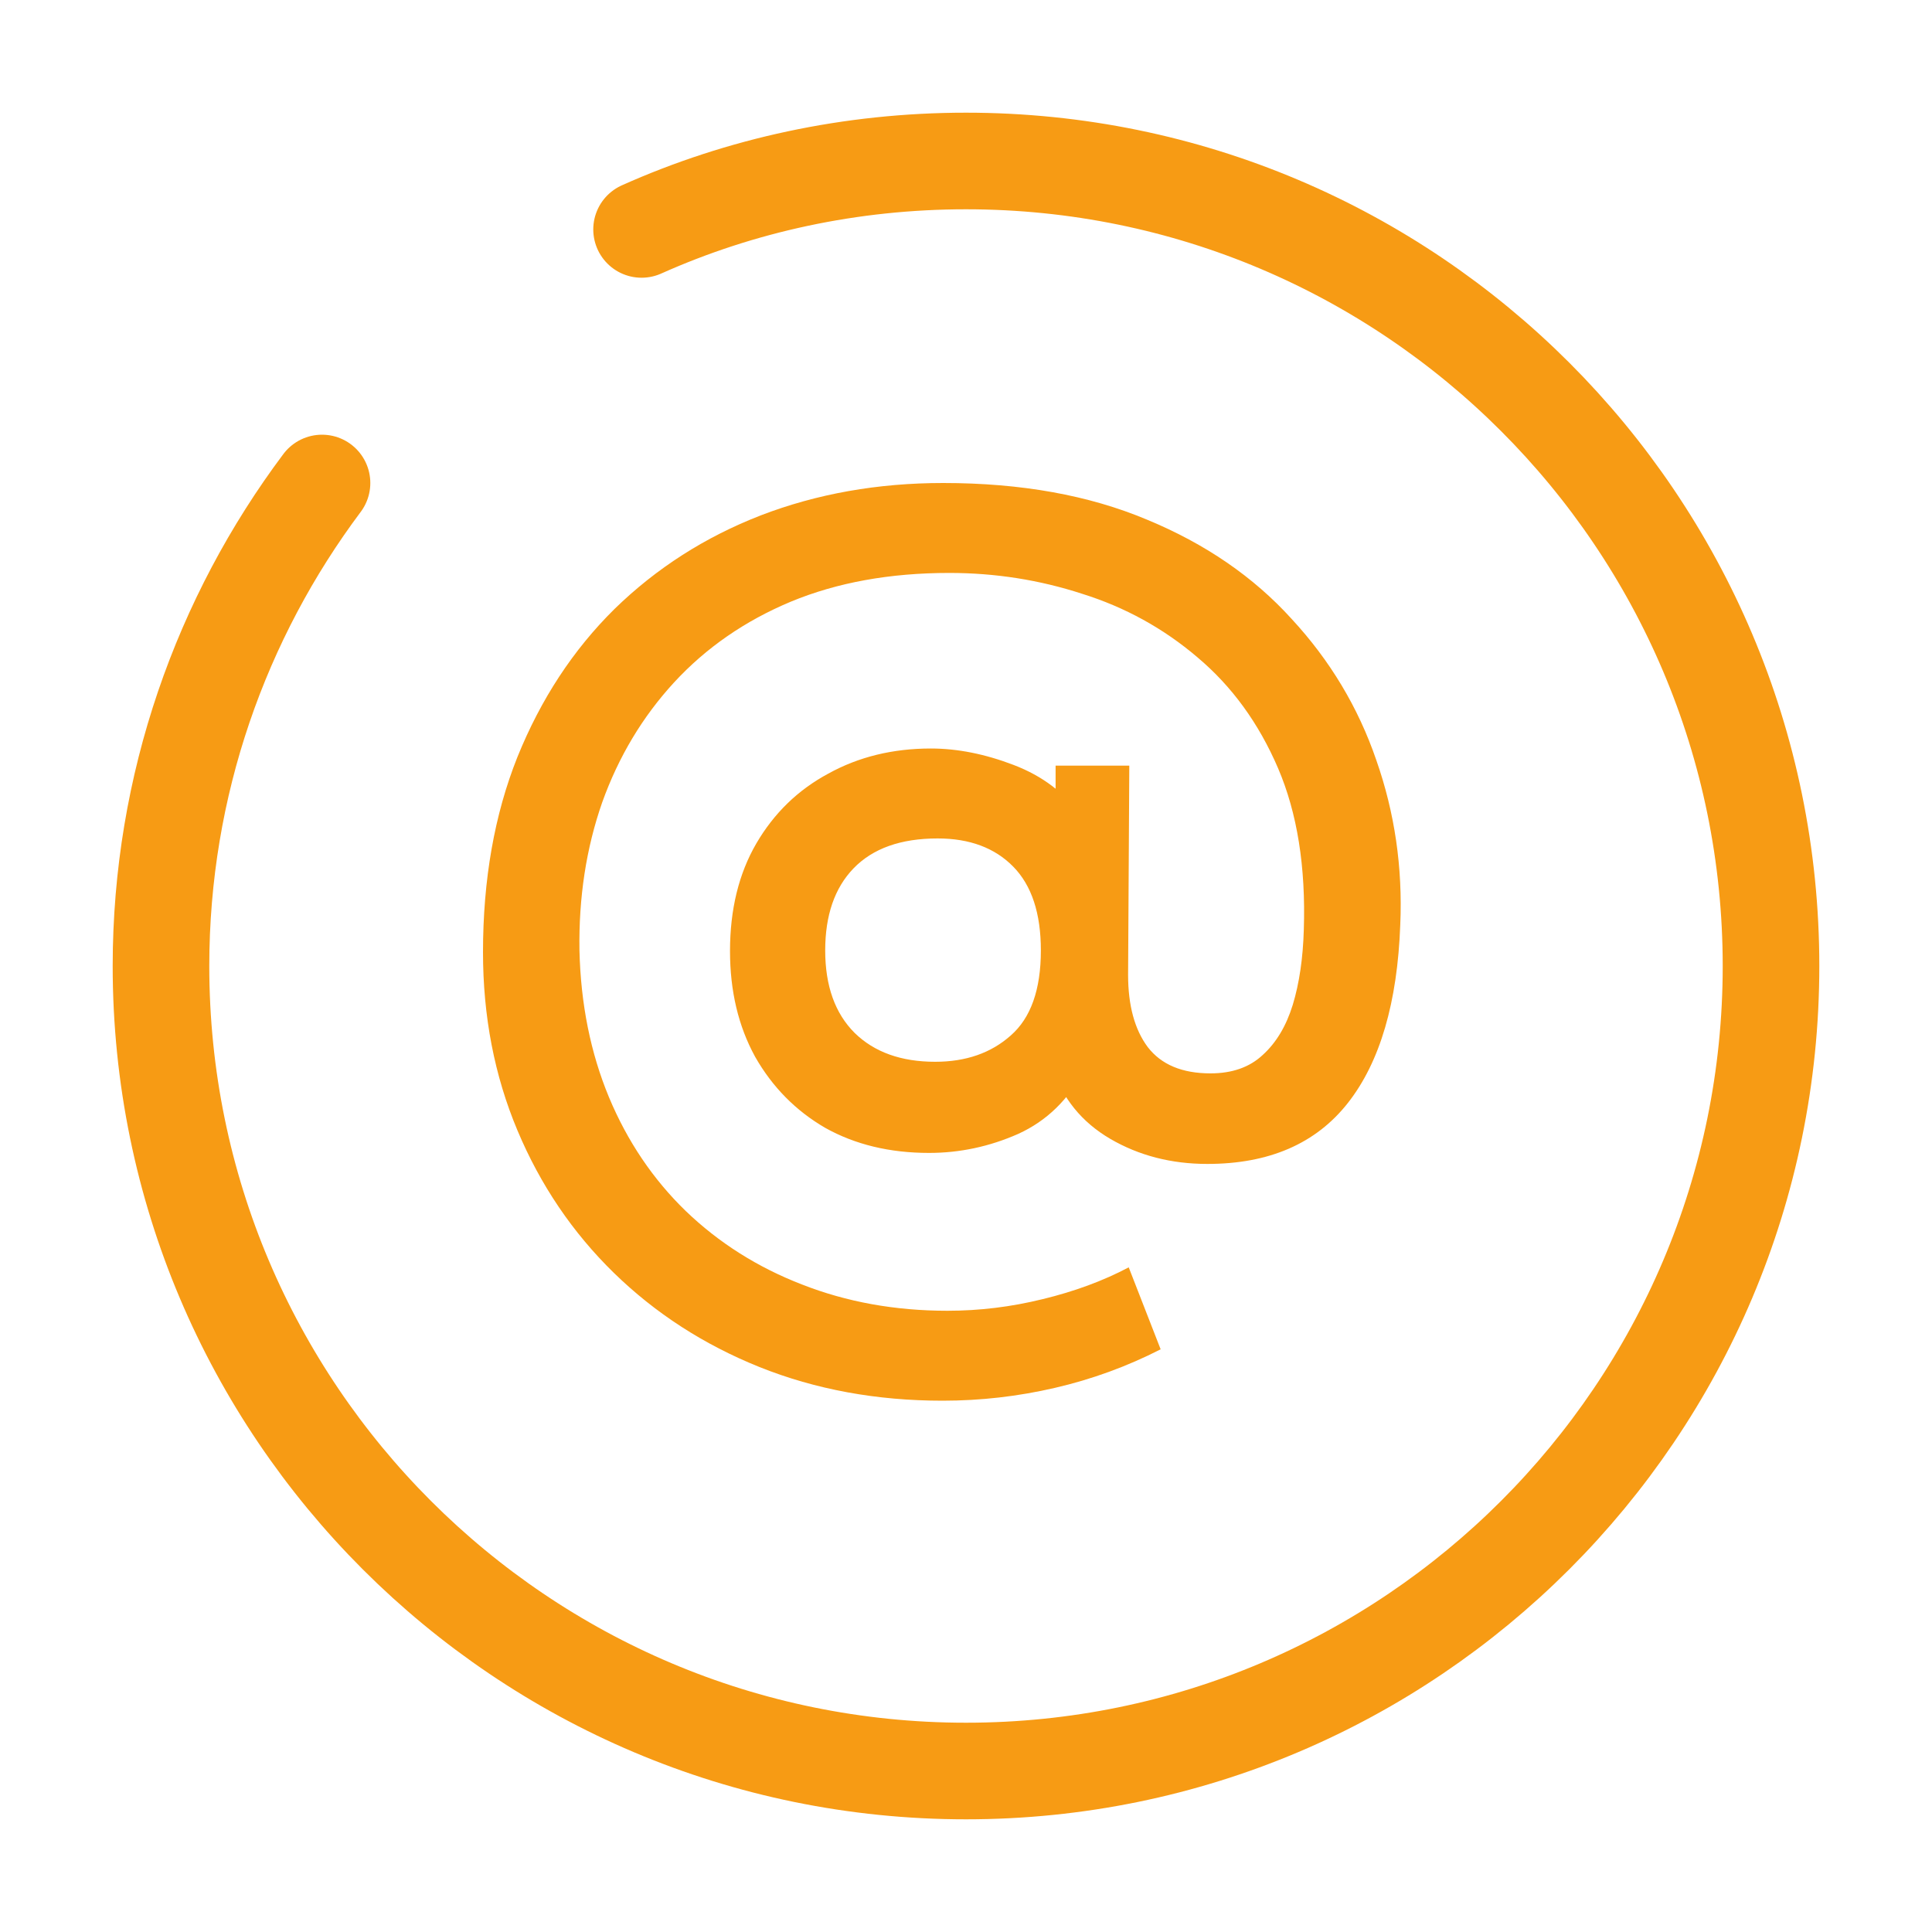
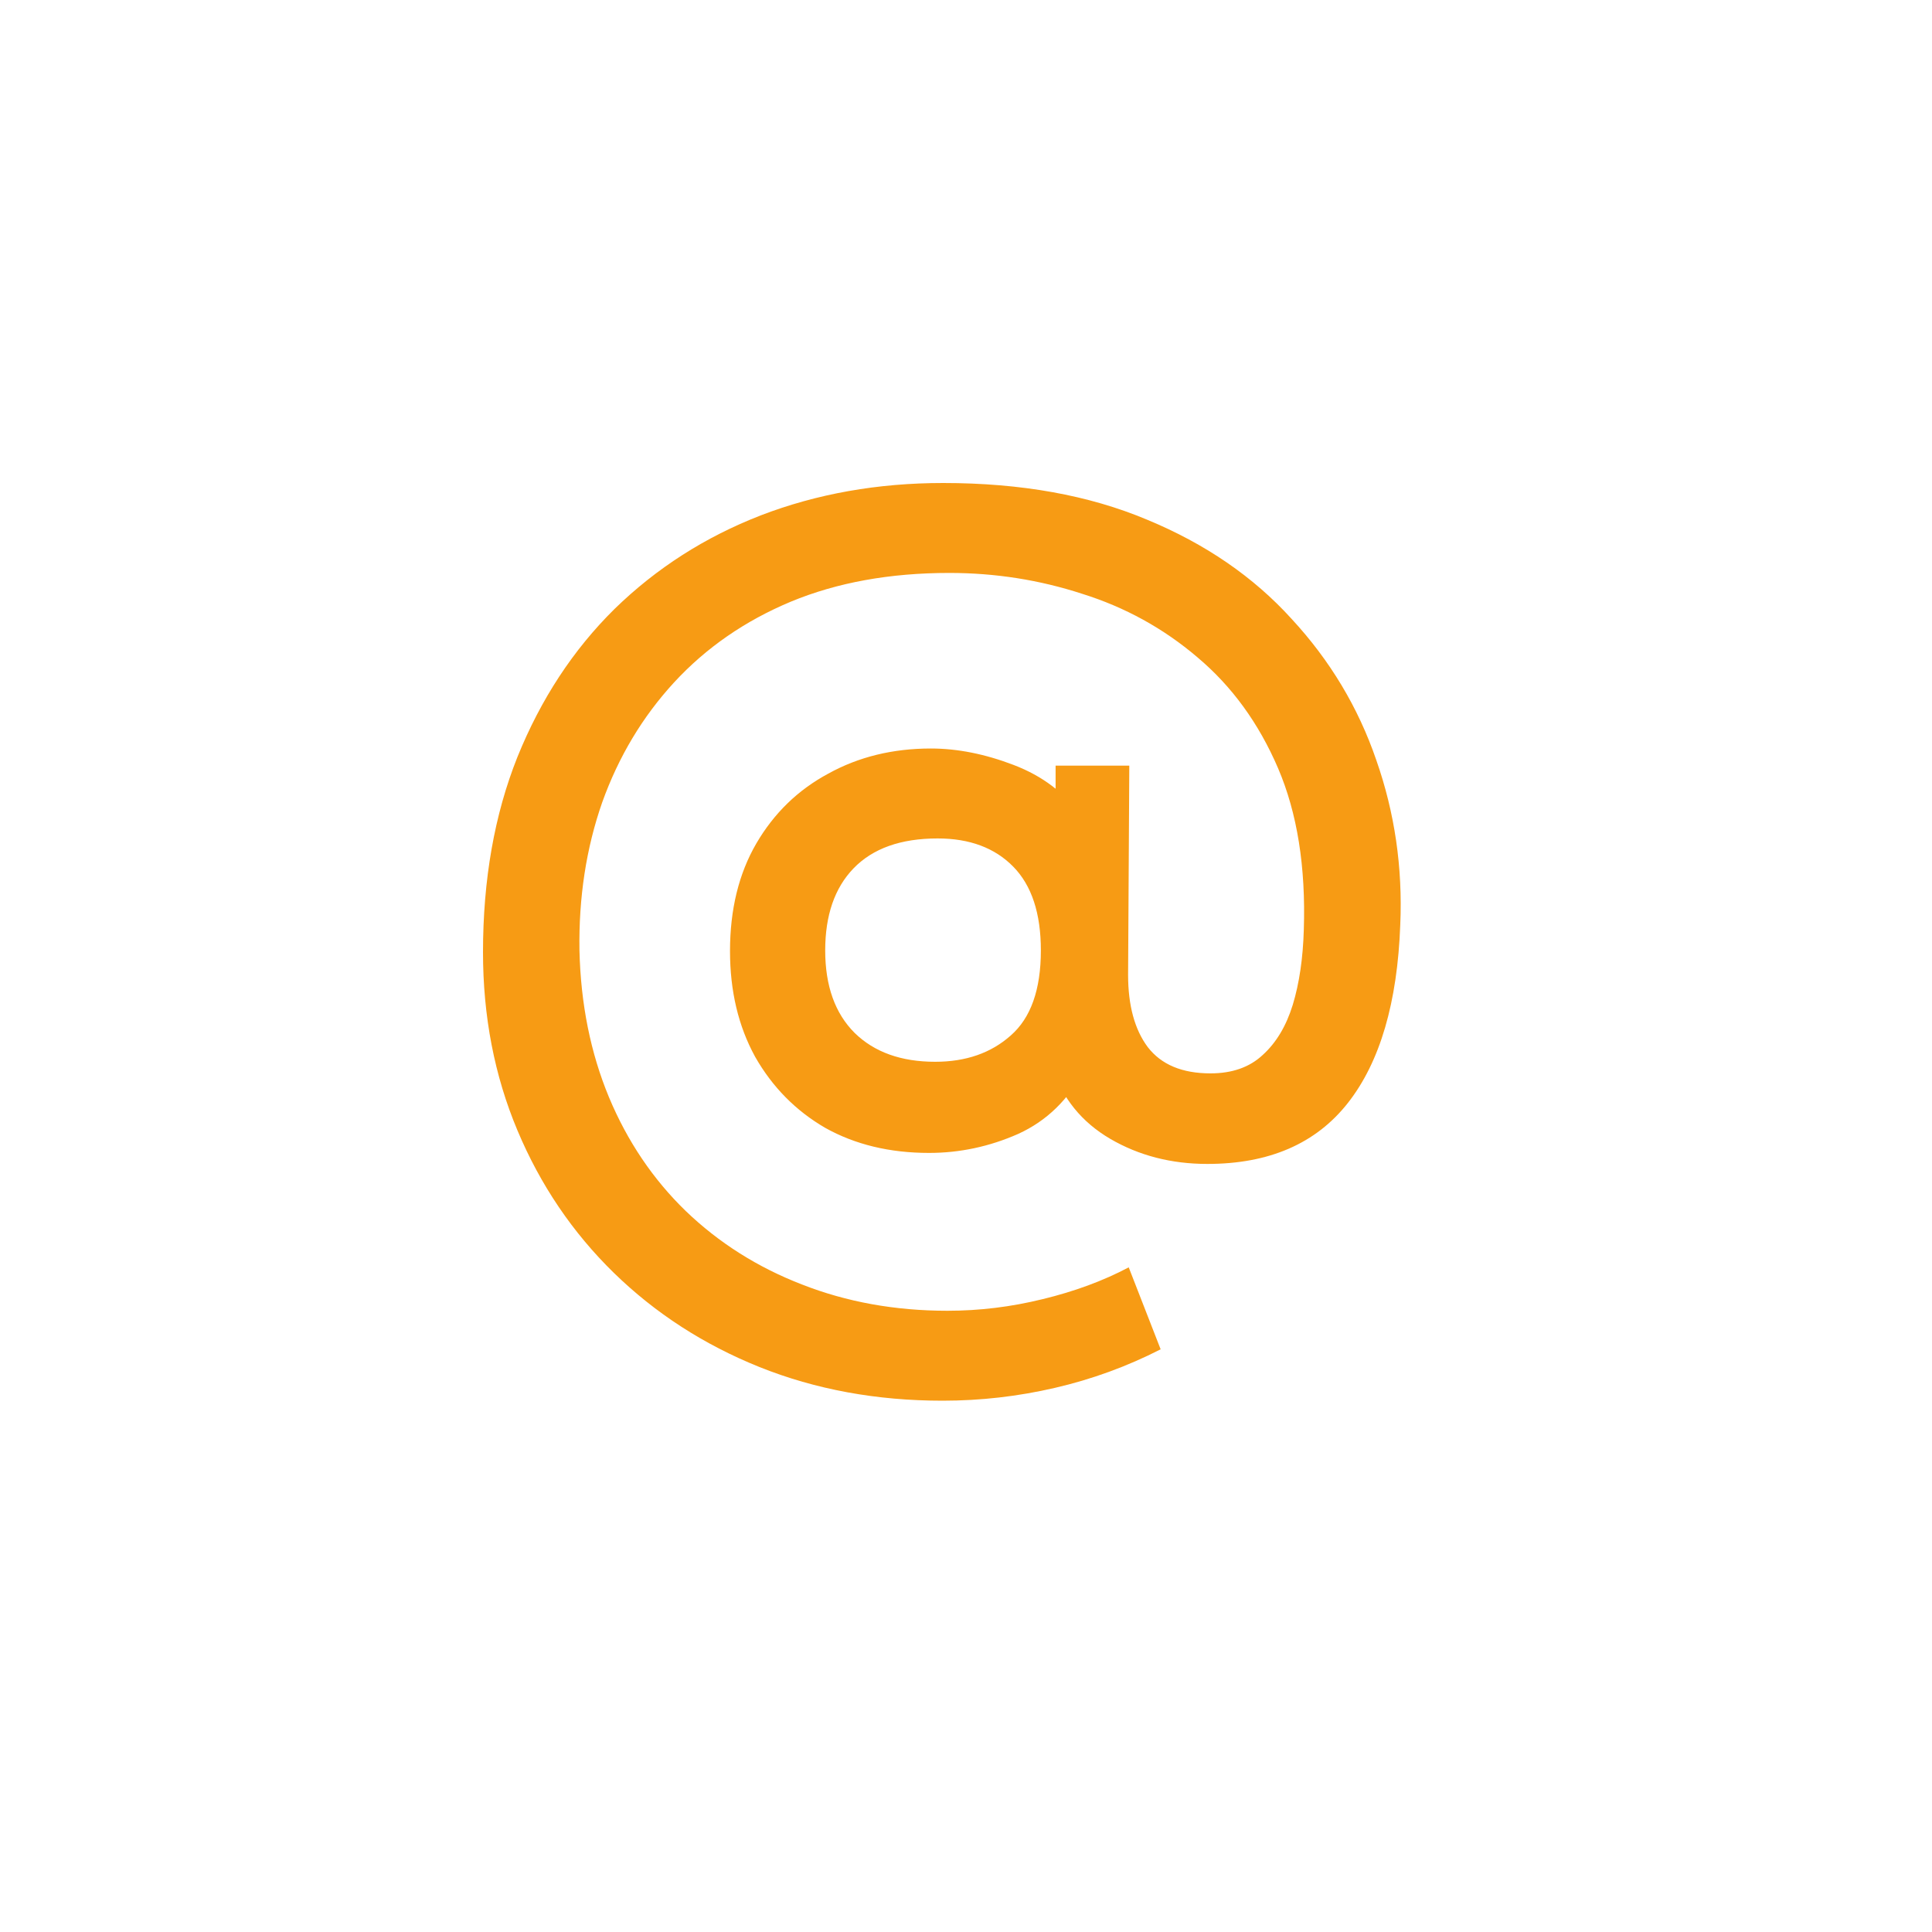
<svg xmlns="http://www.w3.org/2000/svg" width="40" height="40" viewBox="0 0 40 40" fill="none">
-   <path d="M6.667 10C4.583 12.783 3.333 16.25 3.333 20C3.333 29.2 10.8 36.667 20 36.667C29.2 36.667 36.667 29.2 36.667 20C36.667 10.8 29.2 3.333 20 3.333C17.617 3.333 15.333 3.833 13.283 4.75" stroke="#F79B14" stroke-width="2" stroke-linecap="round" stroke-linejoin="round" />
  <path d="M19.515 29C18.149 29 16.886 28.768 15.724 28.303C14.571 27.839 13.566 27.189 12.709 26.353C11.853 25.517 11.187 24.533 10.712 23.401C10.237 22.27 10 21.041 10 19.715C10 18.212 10.237 16.865 10.712 15.675C11.196 14.476 11.866 13.454 12.722 12.609C13.587 11.765 14.596 11.119 15.749 10.671C16.911 10.224 18.171 10 19.527 10C21.139 10 22.546 10.253 23.75 10.76C24.954 11.258 25.951 11.942 26.74 12.812C27.537 13.673 28.122 14.649 28.495 15.738C28.877 16.827 29.042 17.963 28.991 19.145C28.932 20.758 28.571 21.987 27.91 22.831C27.248 23.676 26.277 24.098 24.997 24.098C24.251 24.098 23.581 23.925 22.987 23.579C22.394 23.232 21.991 22.734 21.779 22.084L22.453 22.135C22.131 22.76 21.673 23.207 21.079 23.477C20.486 23.739 19.871 23.87 19.235 23.87C18.421 23.87 17.704 23.697 17.085 23.351C16.474 22.996 15.991 22.506 15.635 21.881C15.287 21.248 15.114 20.518 15.114 19.69C15.114 18.829 15.296 18.086 15.66 17.461C16.025 16.836 16.521 16.354 17.149 16.017C17.776 15.67 18.484 15.497 19.273 15.497C19.824 15.497 20.396 15.611 20.99 15.839C21.584 16.067 22.042 16.414 22.364 16.878L21.855 17.486V15.852H23.381L23.356 20.184C23.356 20.817 23.492 21.316 23.763 21.679C24.043 22.042 24.475 22.223 25.061 22.223C25.51 22.223 25.87 22.097 26.142 21.843C26.422 21.59 26.629 21.244 26.765 20.805C26.901 20.357 26.977 19.838 26.994 19.247C27.036 17.946 26.858 16.832 26.46 15.903C26.061 14.974 25.506 14.21 24.793 13.61C24.09 13.01 23.292 12.571 22.402 12.293C21.52 12.006 20.604 11.862 19.654 11.862C18.425 11.862 17.331 12.06 16.373 12.457C15.423 12.854 14.617 13.412 13.956 14.129C13.303 14.839 12.807 15.666 12.468 16.612C12.137 17.558 11.98 18.58 11.997 19.677C12.023 20.784 12.226 21.797 12.608 22.717C12.989 23.629 13.519 24.415 14.198 25.073C14.884 25.732 15.686 26.239 16.602 26.593C17.526 26.956 18.531 27.138 19.616 27.138C20.278 27.138 20.935 27.058 21.588 26.897C22.249 26.737 22.843 26.517 23.369 26.239L24.03 27.936C23.335 28.291 22.606 28.557 21.842 28.734C21.079 28.911 20.303 29 19.515 29ZM19.362 21.983C19.998 21.983 20.52 21.801 20.927 21.438C21.342 21.075 21.55 20.488 21.55 19.677C21.55 18.909 21.359 18.33 20.977 17.942C20.596 17.554 20.074 17.359 19.413 17.359C18.65 17.359 18.069 17.566 17.67 17.98C17.28 18.385 17.085 18.951 17.085 19.677C17.085 20.412 17.289 20.982 17.696 21.387C18.103 21.784 18.658 21.983 19.362 21.983Z" fill="#F79B14" />
</svg>